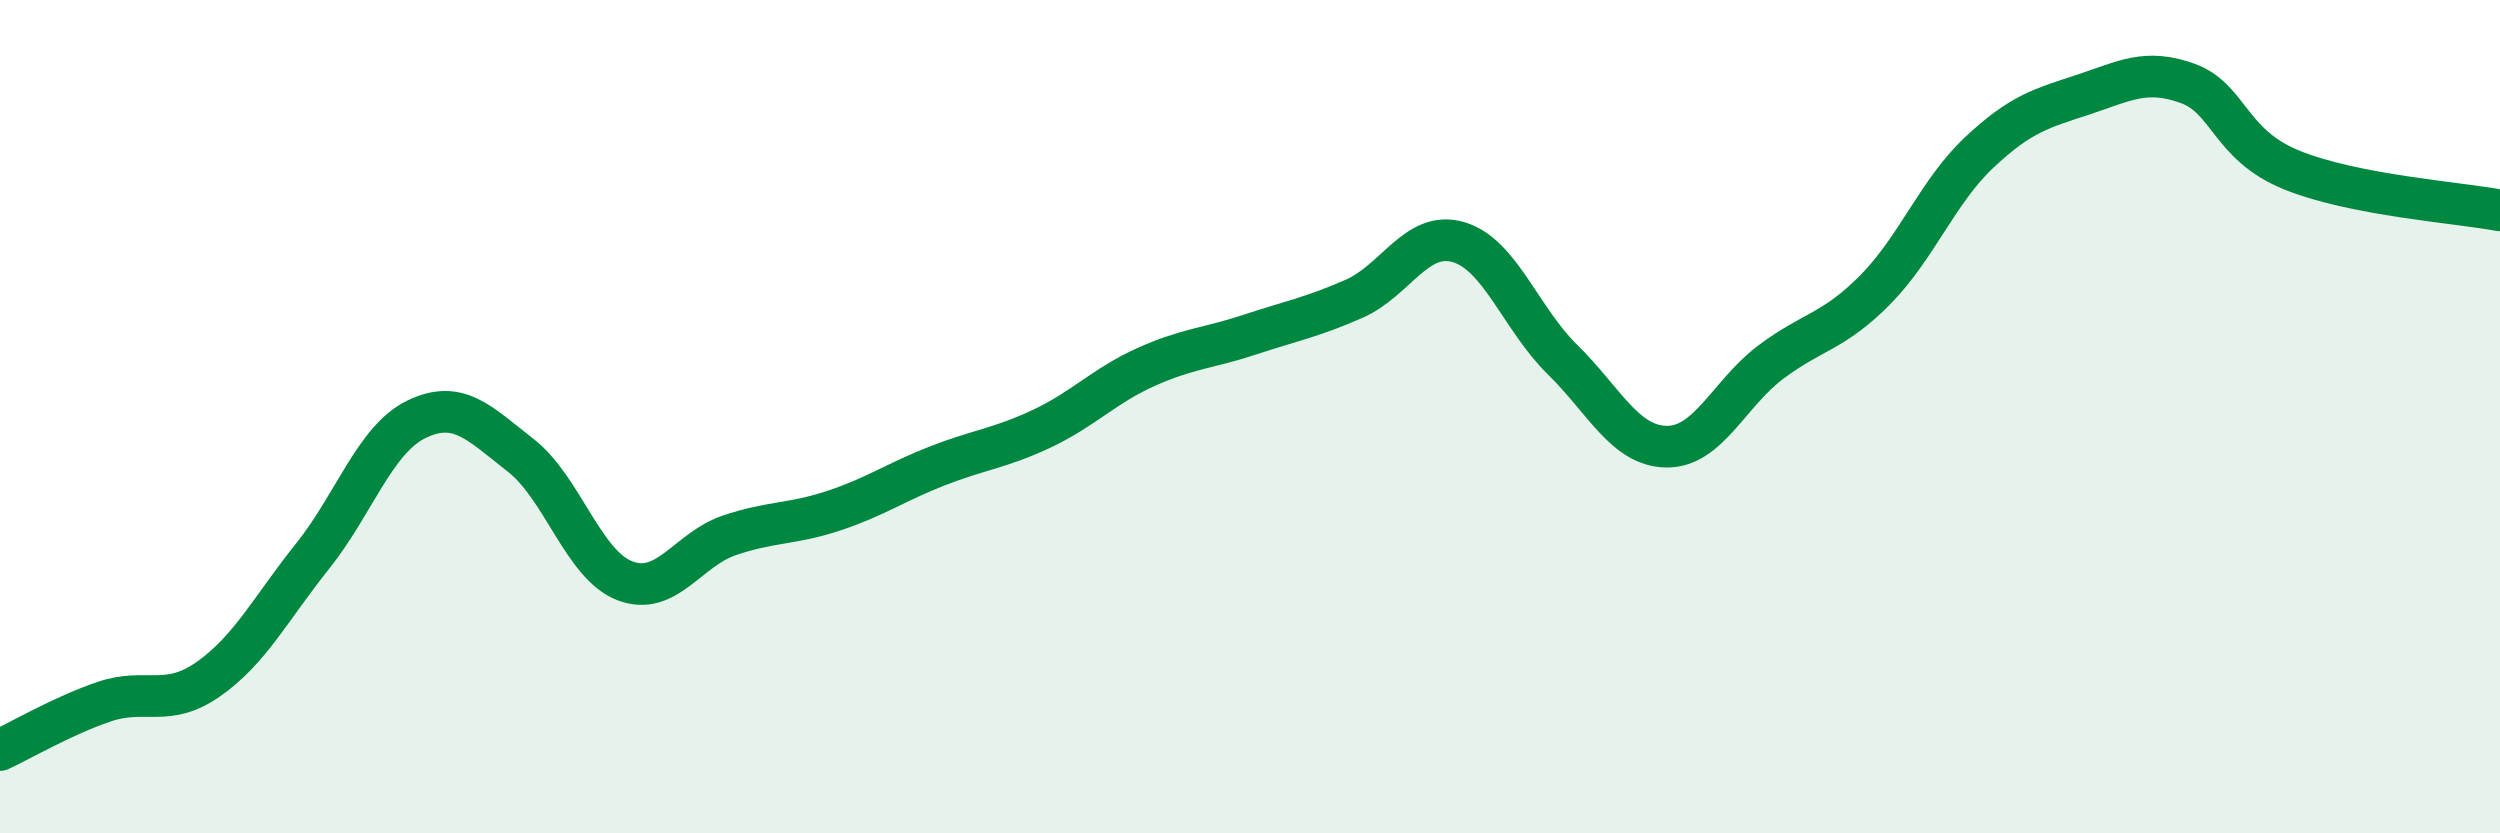
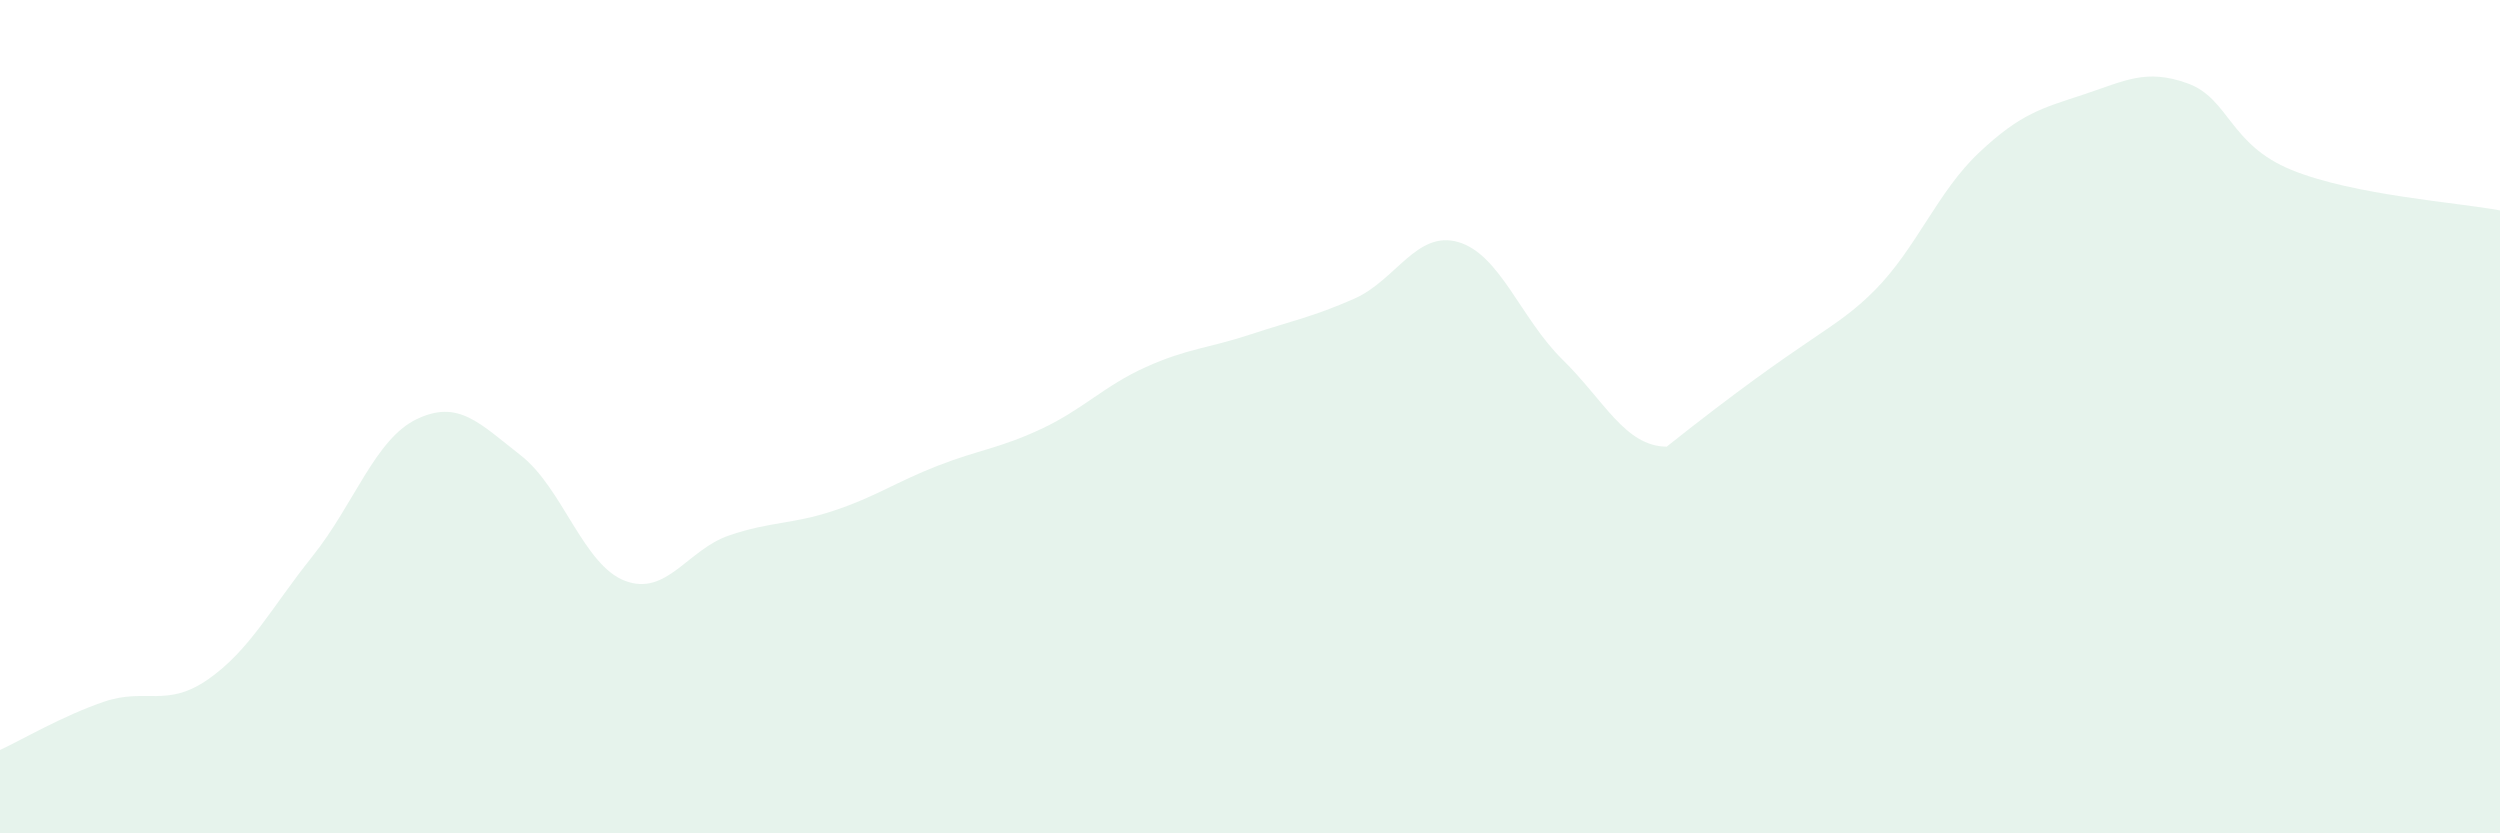
<svg xmlns="http://www.w3.org/2000/svg" width="60" height="20" viewBox="0 0 60 20">
-   <path d="M 0,18 C 0.5,17.77 1.5,17.18 2.5,16.84 C 3.5,16.5 4,17 5,16.3 C 6,15.6 6.5,14.6 7.5,13.35 C 8.5,12.1 9,10.54 10,10.06 C 11,9.58 11.5,10.15 12.5,10.93 C 13.5,11.71 14,13.56 15,13.94 C 16,14.32 16.5,13.19 17.5,12.85 C 18.5,12.51 19,12.59 20,12.26 C 21,11.93 21.5,11.57 22.5,11.18 C 23.5,10.79 24,10.76 25,10.29 C 26,9.82 26.5,9.26 27.5,8.81 C 28.5,8.36 29,8.36 30,8.03 C 31,7.7 31.5,7.61 32.5,7.17 C 33.5,6.73 34,5.52 35,5.81 C 36,6.1 36.5,7.65 37.5,8.63 C 38.5,9.61 39,10.71 40,10.72 C 41,10.73 41.5,9.44 42.5,8.69 C 43.5,7.94 44,7.97 45,6.96 C 46,5.95 46.5,4.6 47.5,3.66 C 48.5,2.72 49,2.6 50,2.27 C 51,1.94 51.5,1.64 52.5,2 C 53.5,2.36 53.5,3.47 55,4.08 C 56.5,4.69 59,4.86 60,5.05L60 20L0 20Z" fill="#008740" opacity="0.1" stroke-linecap="round" stroke-linejoin="round" />
-   <path d="M 0,18 C 0.5,17.77 1.5,17.18 2.5,16.84 C 3.5,16.5 4,17 5,16.3 C 6,15.6 6.5,14.6 7.5,13.35 C 8.5,12.1 9,10.54 10,10.06 C 11,9.58 11.5,10.15 12.5,10.93 C 13.5,11.71 14,13.56 15,13.94 C 16,14.32 16.5,13.19 17.5,12.85 C 18.5,12.51 19,12.59 20,12.26 C 21,11.93 21.5,11.57 22.5,11.18 C 23.5,10.79 24,10.76 25,10.29 C 26,9.82 26.5,9.26 27.5,8.81 C 28.5,8.36 29,8.36 30,8.03 C 31,7.7 31.5,7.61 32.5,7.17 C 33.5,6.73 34,5.52 35,5.81 C 36,6.1 36.5,7.65 37.5,8.63 C 38.5,9.61 39,10.71 40,10.72 C 41,10.73 41.5,9.44 42.5,8.69 C 43.5,7.94 44,7.97 45,6.96 C 46,5.95 46.5,4.6 47.5,3.66 C 48.5,2.72 49,2.6 50,2.27 C 51,1.94 51.5,1.64 52.5,2 C 53.5,2.36 53.5,3.47 55,4.08 C 56.5,4.69 59,4.86 60,5.05" stroke="#008740" stroke-width="1" fill="none" stroke-linecap="round" stroke-linejoin="round" />
+   <path d="M 0,18 C 0.5,17.77 1.5,17.18 2.5,16.84 C 3.5,16.5 4,17 5,16.3 C 6,15.6 6.5,14.6 7.5,13.35 C 8.5,12.1 9,10.54 10,10.06 C 11,9.58 11.5,10.15 12.5,10.93 C 13.5,11.71 14,13.56 15,13.94 C 16,14.32 16.5,13.19 17.5,12.85 C 18.5,12.51 19,12.59 20,12.26 C 21,11.93 21.5,11.57 22.5,11.18 C 23.5,10.79 24,10.76 25,10.29 C 26,9.82 26.5,9.26 27.5,8.81 C 28.5,8.36 29,8.36 30,8.03 C 31,7.7 31.5,7.61 32.5,7.17 C 33.5,6.73 34,5.52 35,5.81 C 36,6.1 36.5,7.65 37.5,8.63 C 38.5,9.61 39,10.71 40,10.72 C 43.5,7.94 44,7.97 45,6.96 C 46,5.95 46.5,4.6 47.5,3.66 C 48.5,2.72 49,2.6 50,2.27 C 51,1.94 51.5,1.64 52.5,2 C 53.5,2.36 53.5,3.47 55,4.08 C 56.5,4.69 59,4.86 60,5.05L60 20L0 20Z" fill="#008740" opacity="0.1" stroke-linecap="round" stroke-linejoin="round" />
</svg>